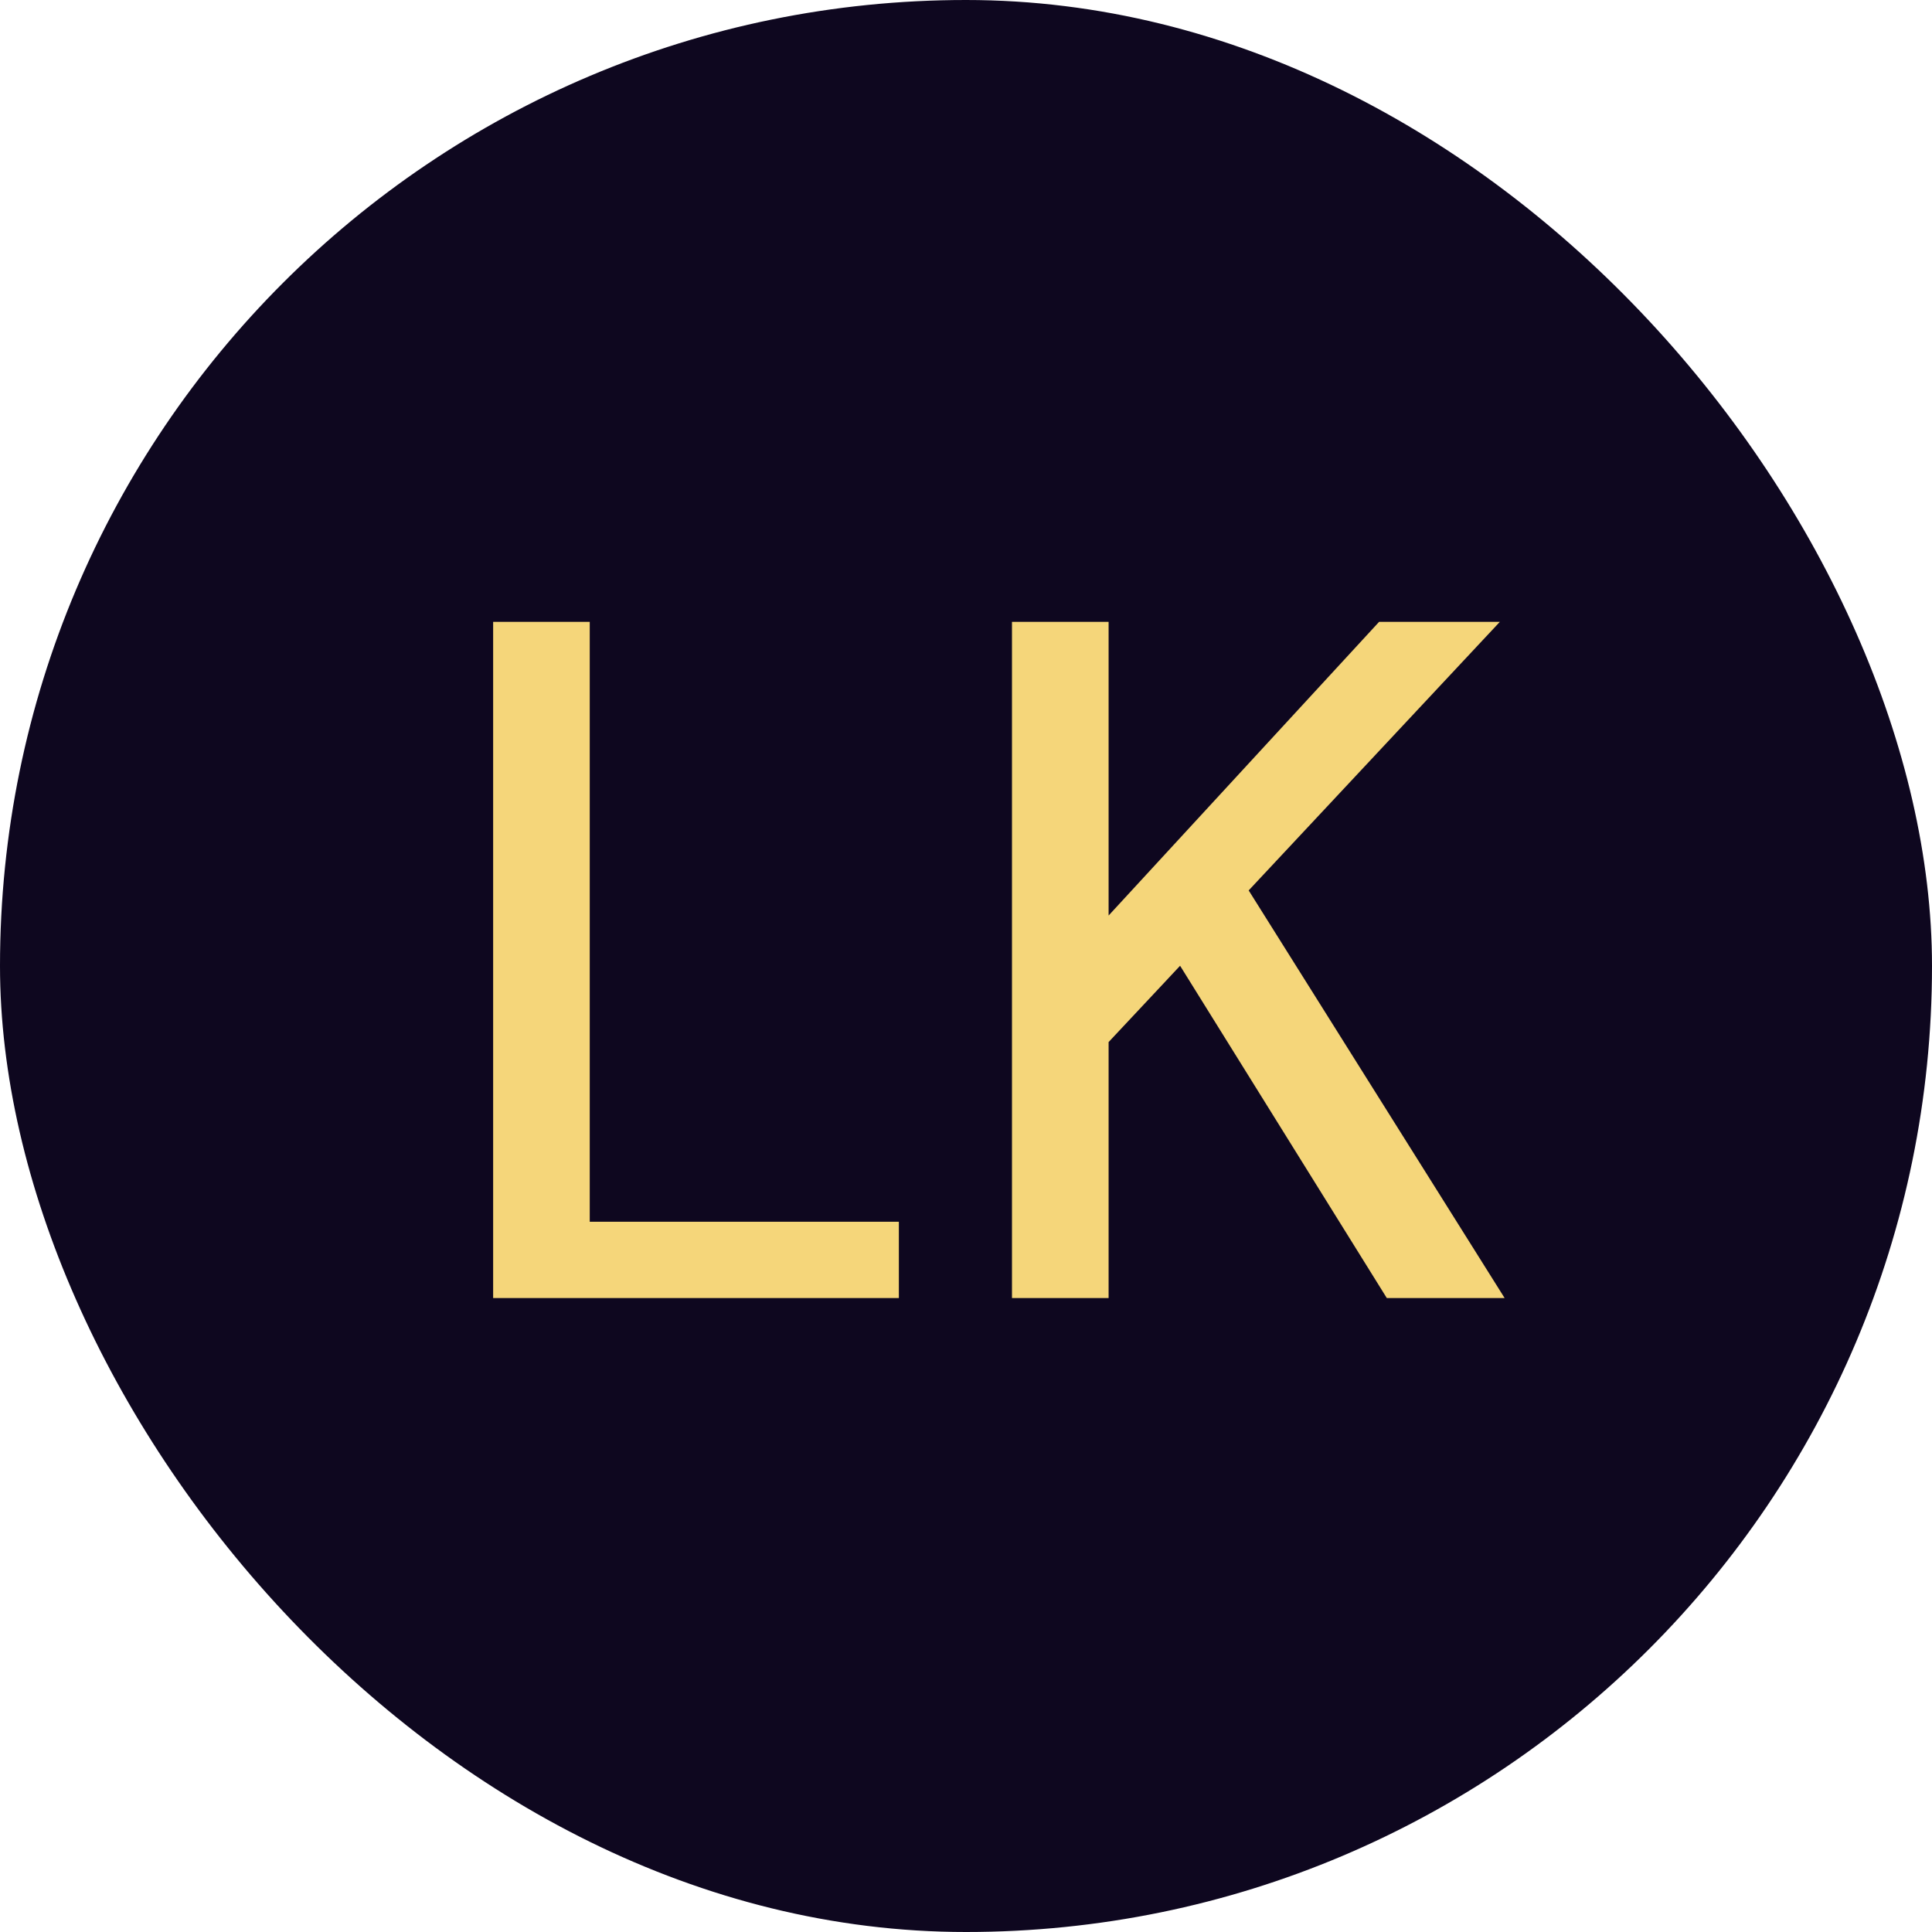
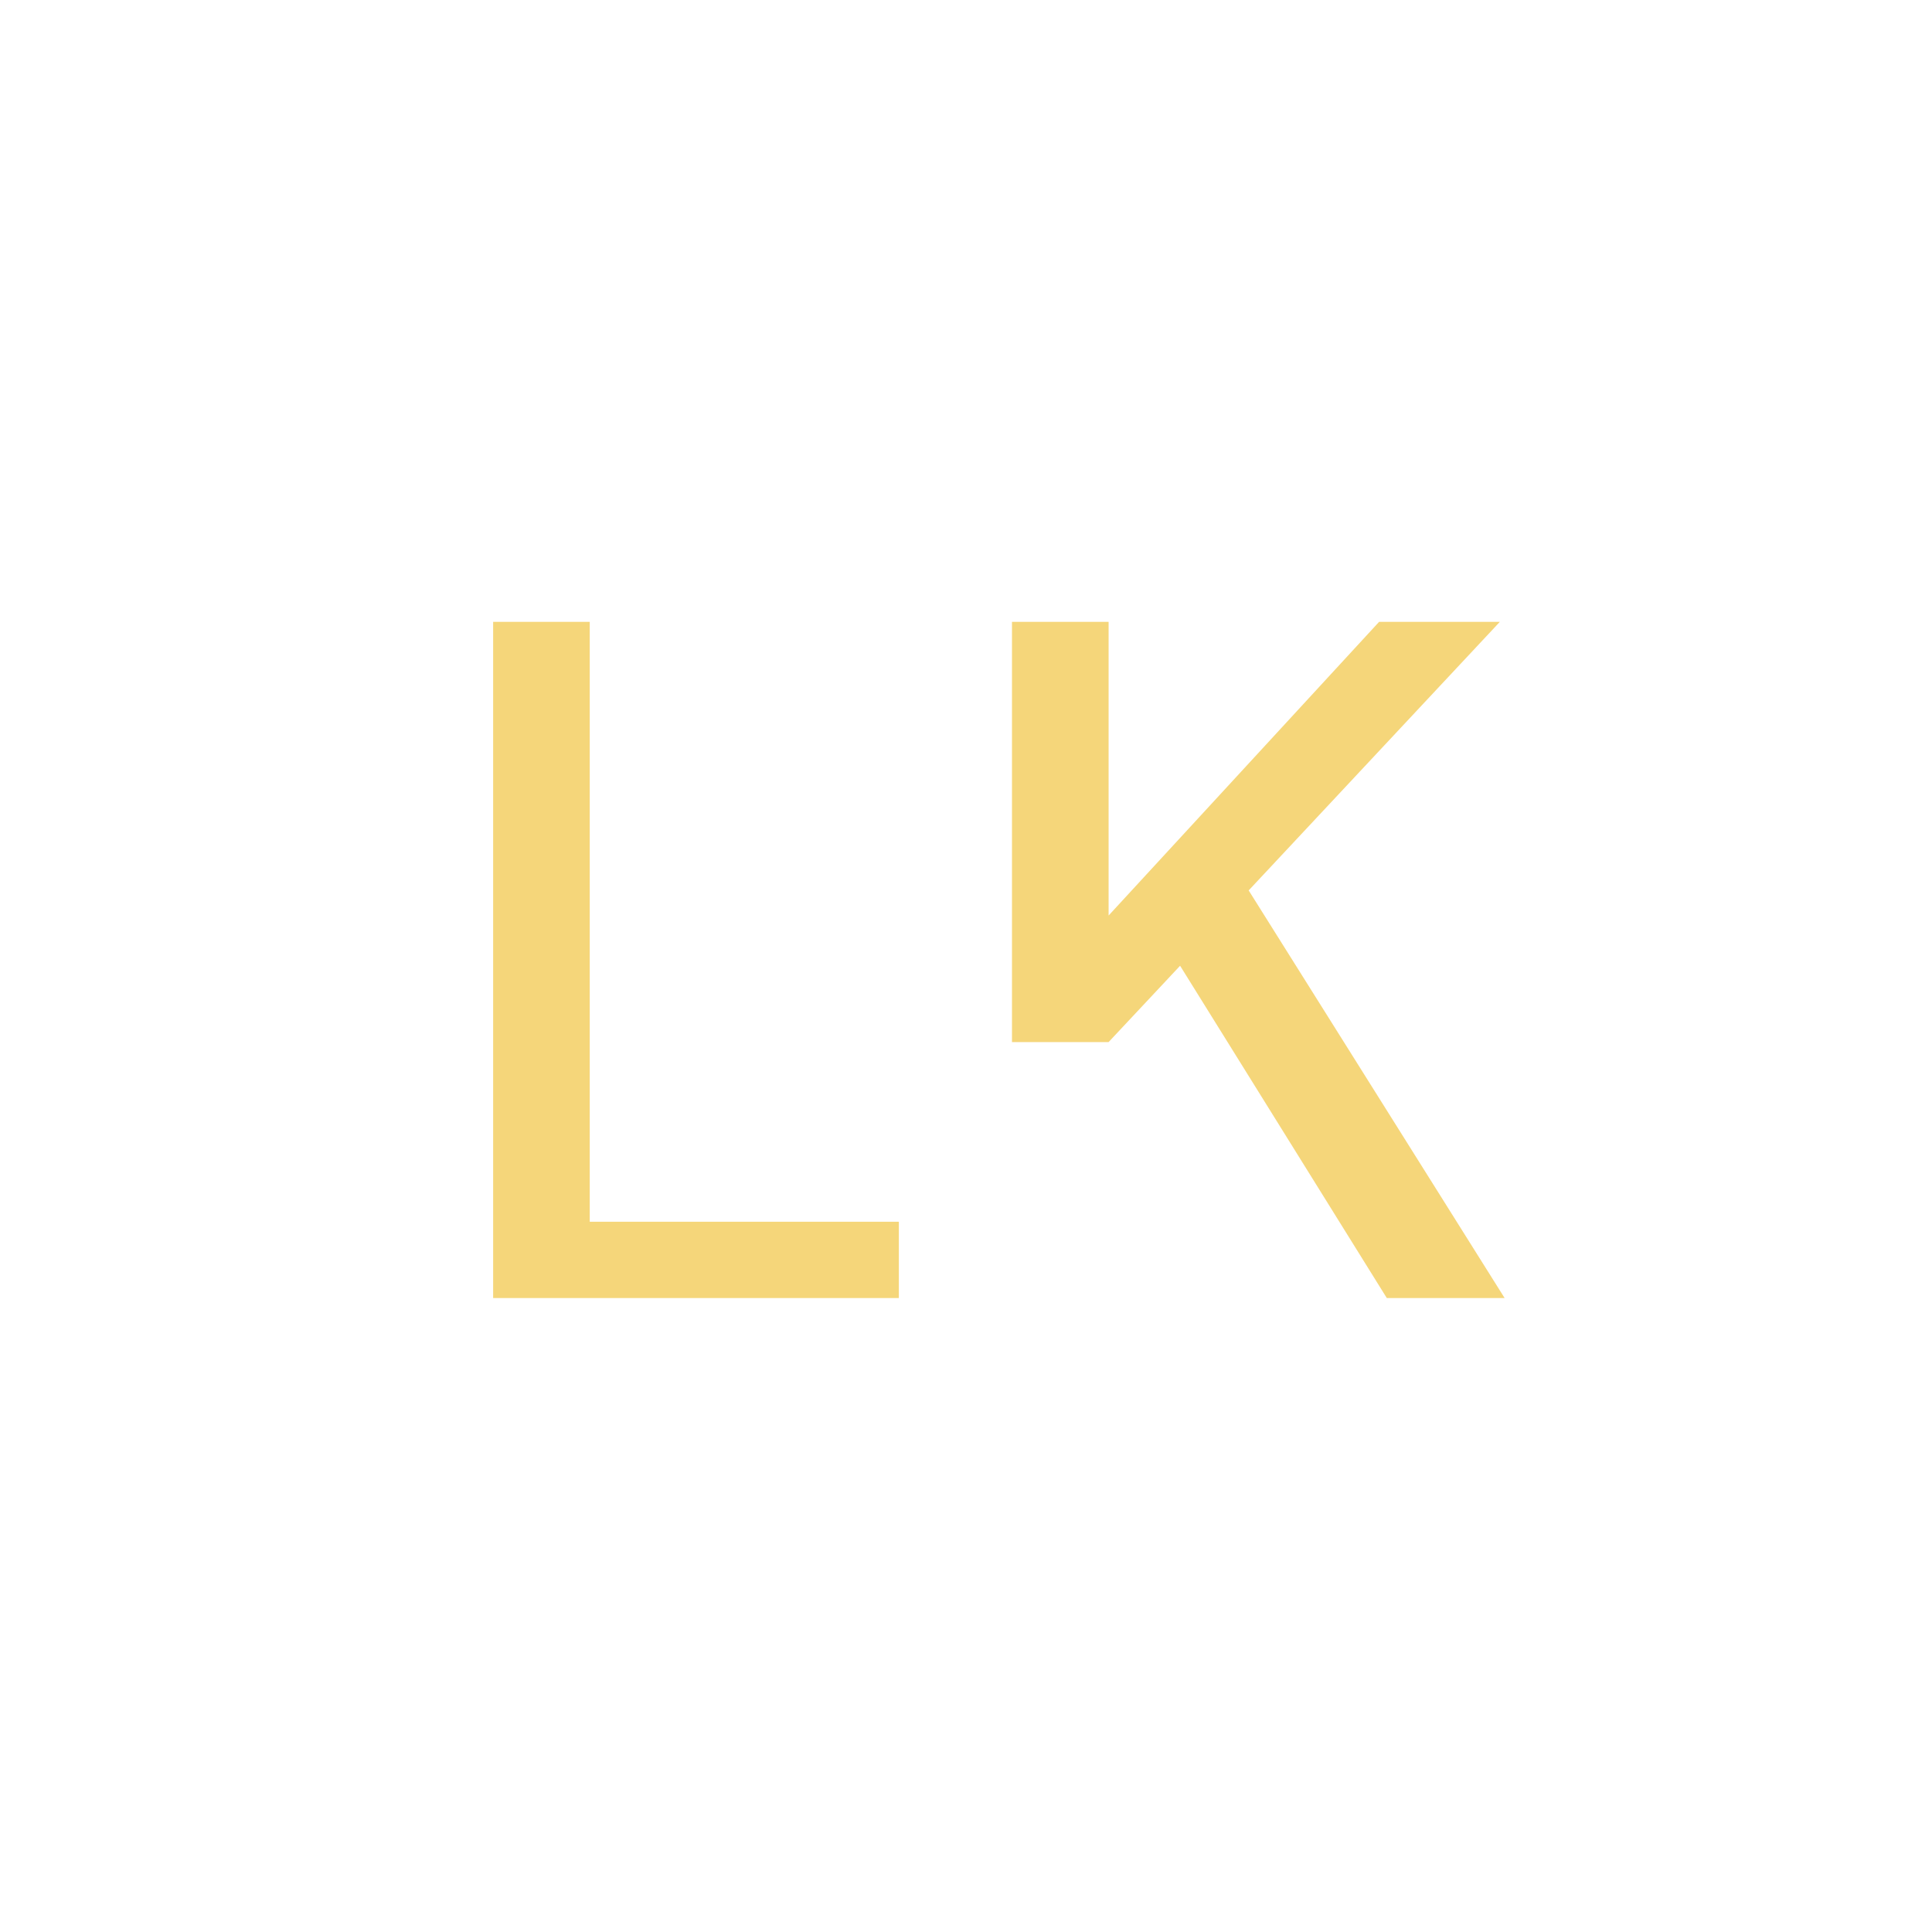
<svg xmlns="http://www.w3.org/2000/svg" width="64" height="64" viewBox="0 0 64 64" fill="none">
-   <rect width="64" height="64" rx="32" fill="#0E071F" />
-   <path d="M16.336 43V20.6H19.536V40.472H29.776V43H16.336ZM33.523 43V20.6H36.724V30.328L45.684 20.6H49.684L41.364 29.496L49.843 43H45.94L39.092 31.992L36.724 34.52V43H33.523Z" fill="#F5D67A" />
+   <path d="M16.336 43V20.6H19.536V40.472H29.776V43H16.336ZM33.523 43V20.6H36.724V30.328L45.684 20.6H49.684L41.364 29.496L49.843 43H45.94L39.092 31.992L36.724 34.52H33.523Z" fill="#F5D67A" />
</svg>